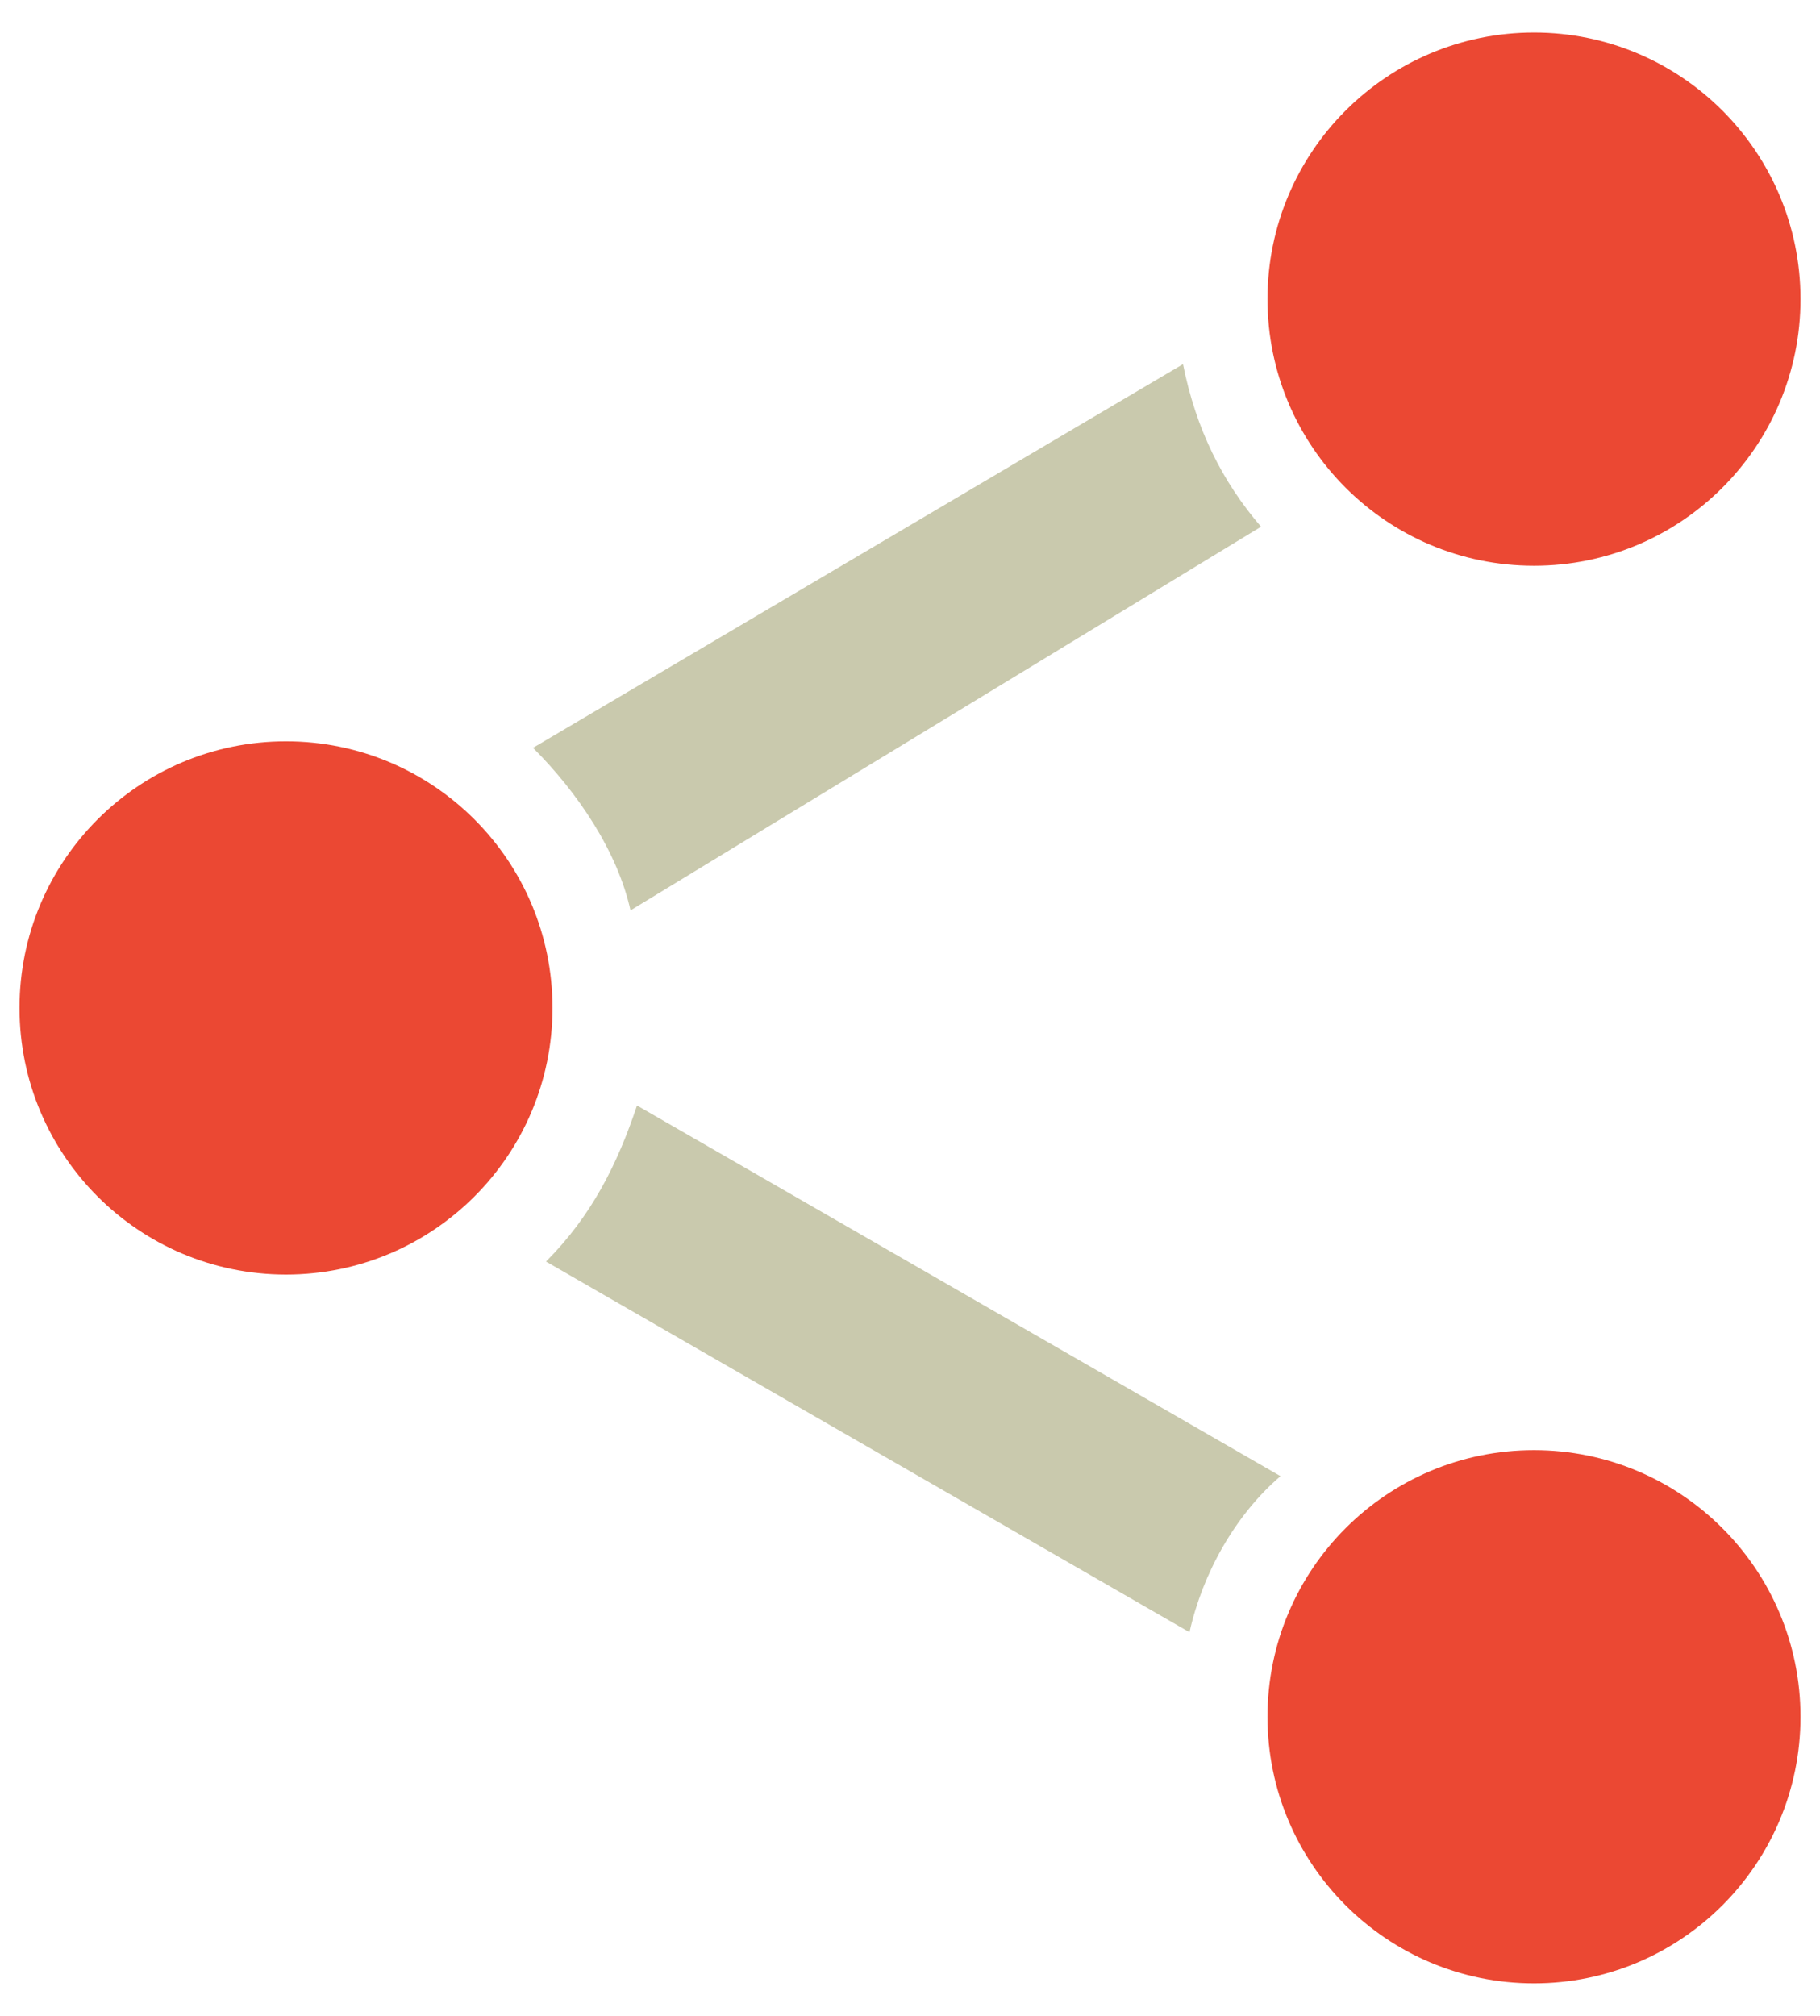
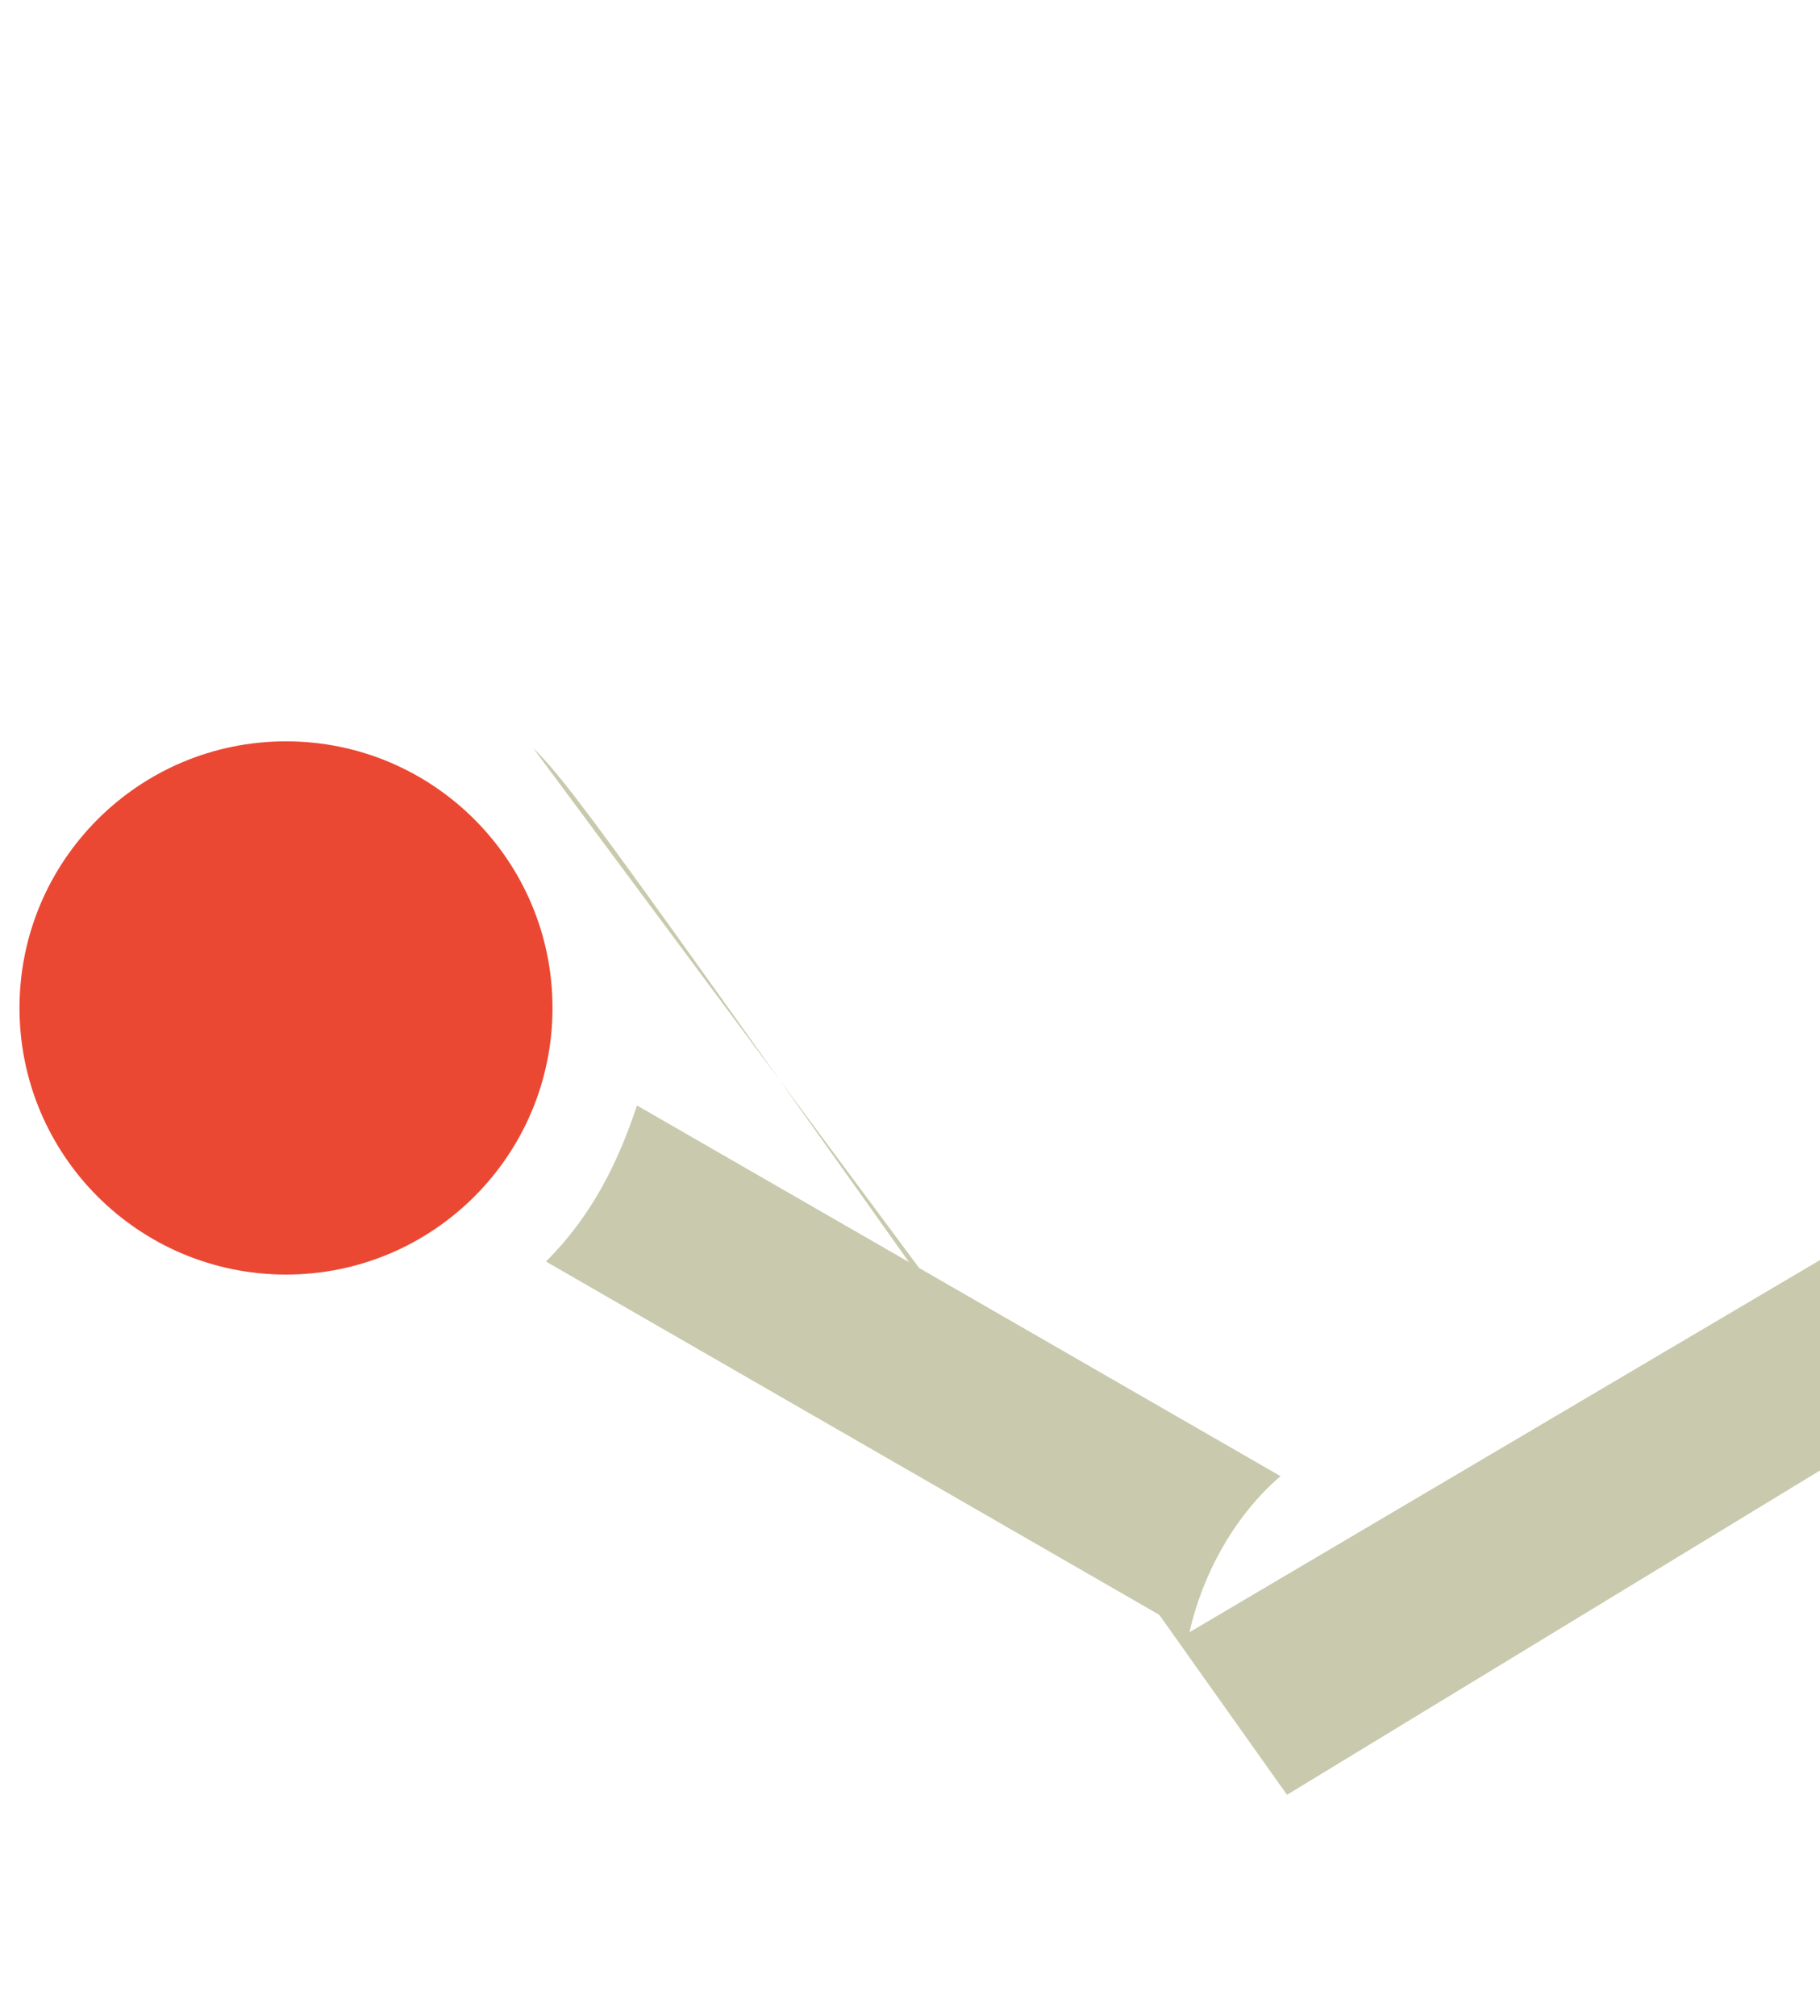
<svg xmlns="http://www.w3.org/2000/svg" id="Livello_1" x="0" y="0" version="1.1" viewBox="0 0 28 31" style="enable-background:new 0 0 28 31" xml:space="preserve">
  <style type="text/css">.st0{fill:none}.st1{fill:#c9c9ad}.st2{fill:#eb4833}.st3{fill:#1a201e}</style>
  <g id="Stockholm-icons-_x2F_-Files-_x2F_-Share" transform="translate(1174, 512)">
    <rect id="bound_106_" width="32.8" height="32.8" x="-1176.4" y="-512.9" class="st0" />
-     <path id="Combined-Shape_112_" d="M-1155.7-486.9l-9.9-5.7c0.7-0.7,1.1-1.5,1.4-2.4l9.9,5.7 C-1155-488.7-1155.5-487.8-1155.7-486.9z M-1165.8-500.5l10-5.9c0.2,1,0.6,1.8,1.2,2.5l-9.7,5.9 C-1164.5-498.9-1165.1-499.8-1165.8-500.5z" class="st1" />
-     <circle id="Oval-77" cx="-1150.4" cy="-507.4" r="4.1" class="st2" />
-     <circle id="Oval-77-Copy" cx="-1150.4" cy="-485.6" r="4.1" class="st2" />
+     <path id="Combined-Shape_112_" d="M-1155.7-486.9l-9.9-5.7c0.7-0.7,1.1-1.5,1.4-2.4l9.9,5.7 C-1155-488.7-1155.5-487.8-1155.7-486.9z l10-5.9c0.2,1,0.6,1.8,1.2,2.5l-9.7,5.9 C-1164.5-498.9-1165.1-499.8-1165.8-500.5z" class="st1" />
    <circle id="Oval-77-Copy-2" cx="-1169.6" cy="-496.5" r="4.1" class="st2" />
  </g>
-   <rect width="111.7" height="101" x="-41.8" y="105.9" class="st3" transform="matrix(-1 -1.224647e-16 1.224647e-16 -1 28 312.78)" />
  <rect width="111.7" height="101" x="-153.5" y="105.9" class="st2" transform="matrix(-1 -1.224647e-16 1.224647e-16 -1 -195.333 312.78)" />
  <g>
    <g>
-       <rect width="111.7" height="101" x="69.8" y="105.9" class="st1" transform="matrix(-1 -1.224647e-16 1.224647e-16 -1 251.333 312.78)" />
-     </g>
+       </g>
  </g>
</svg>